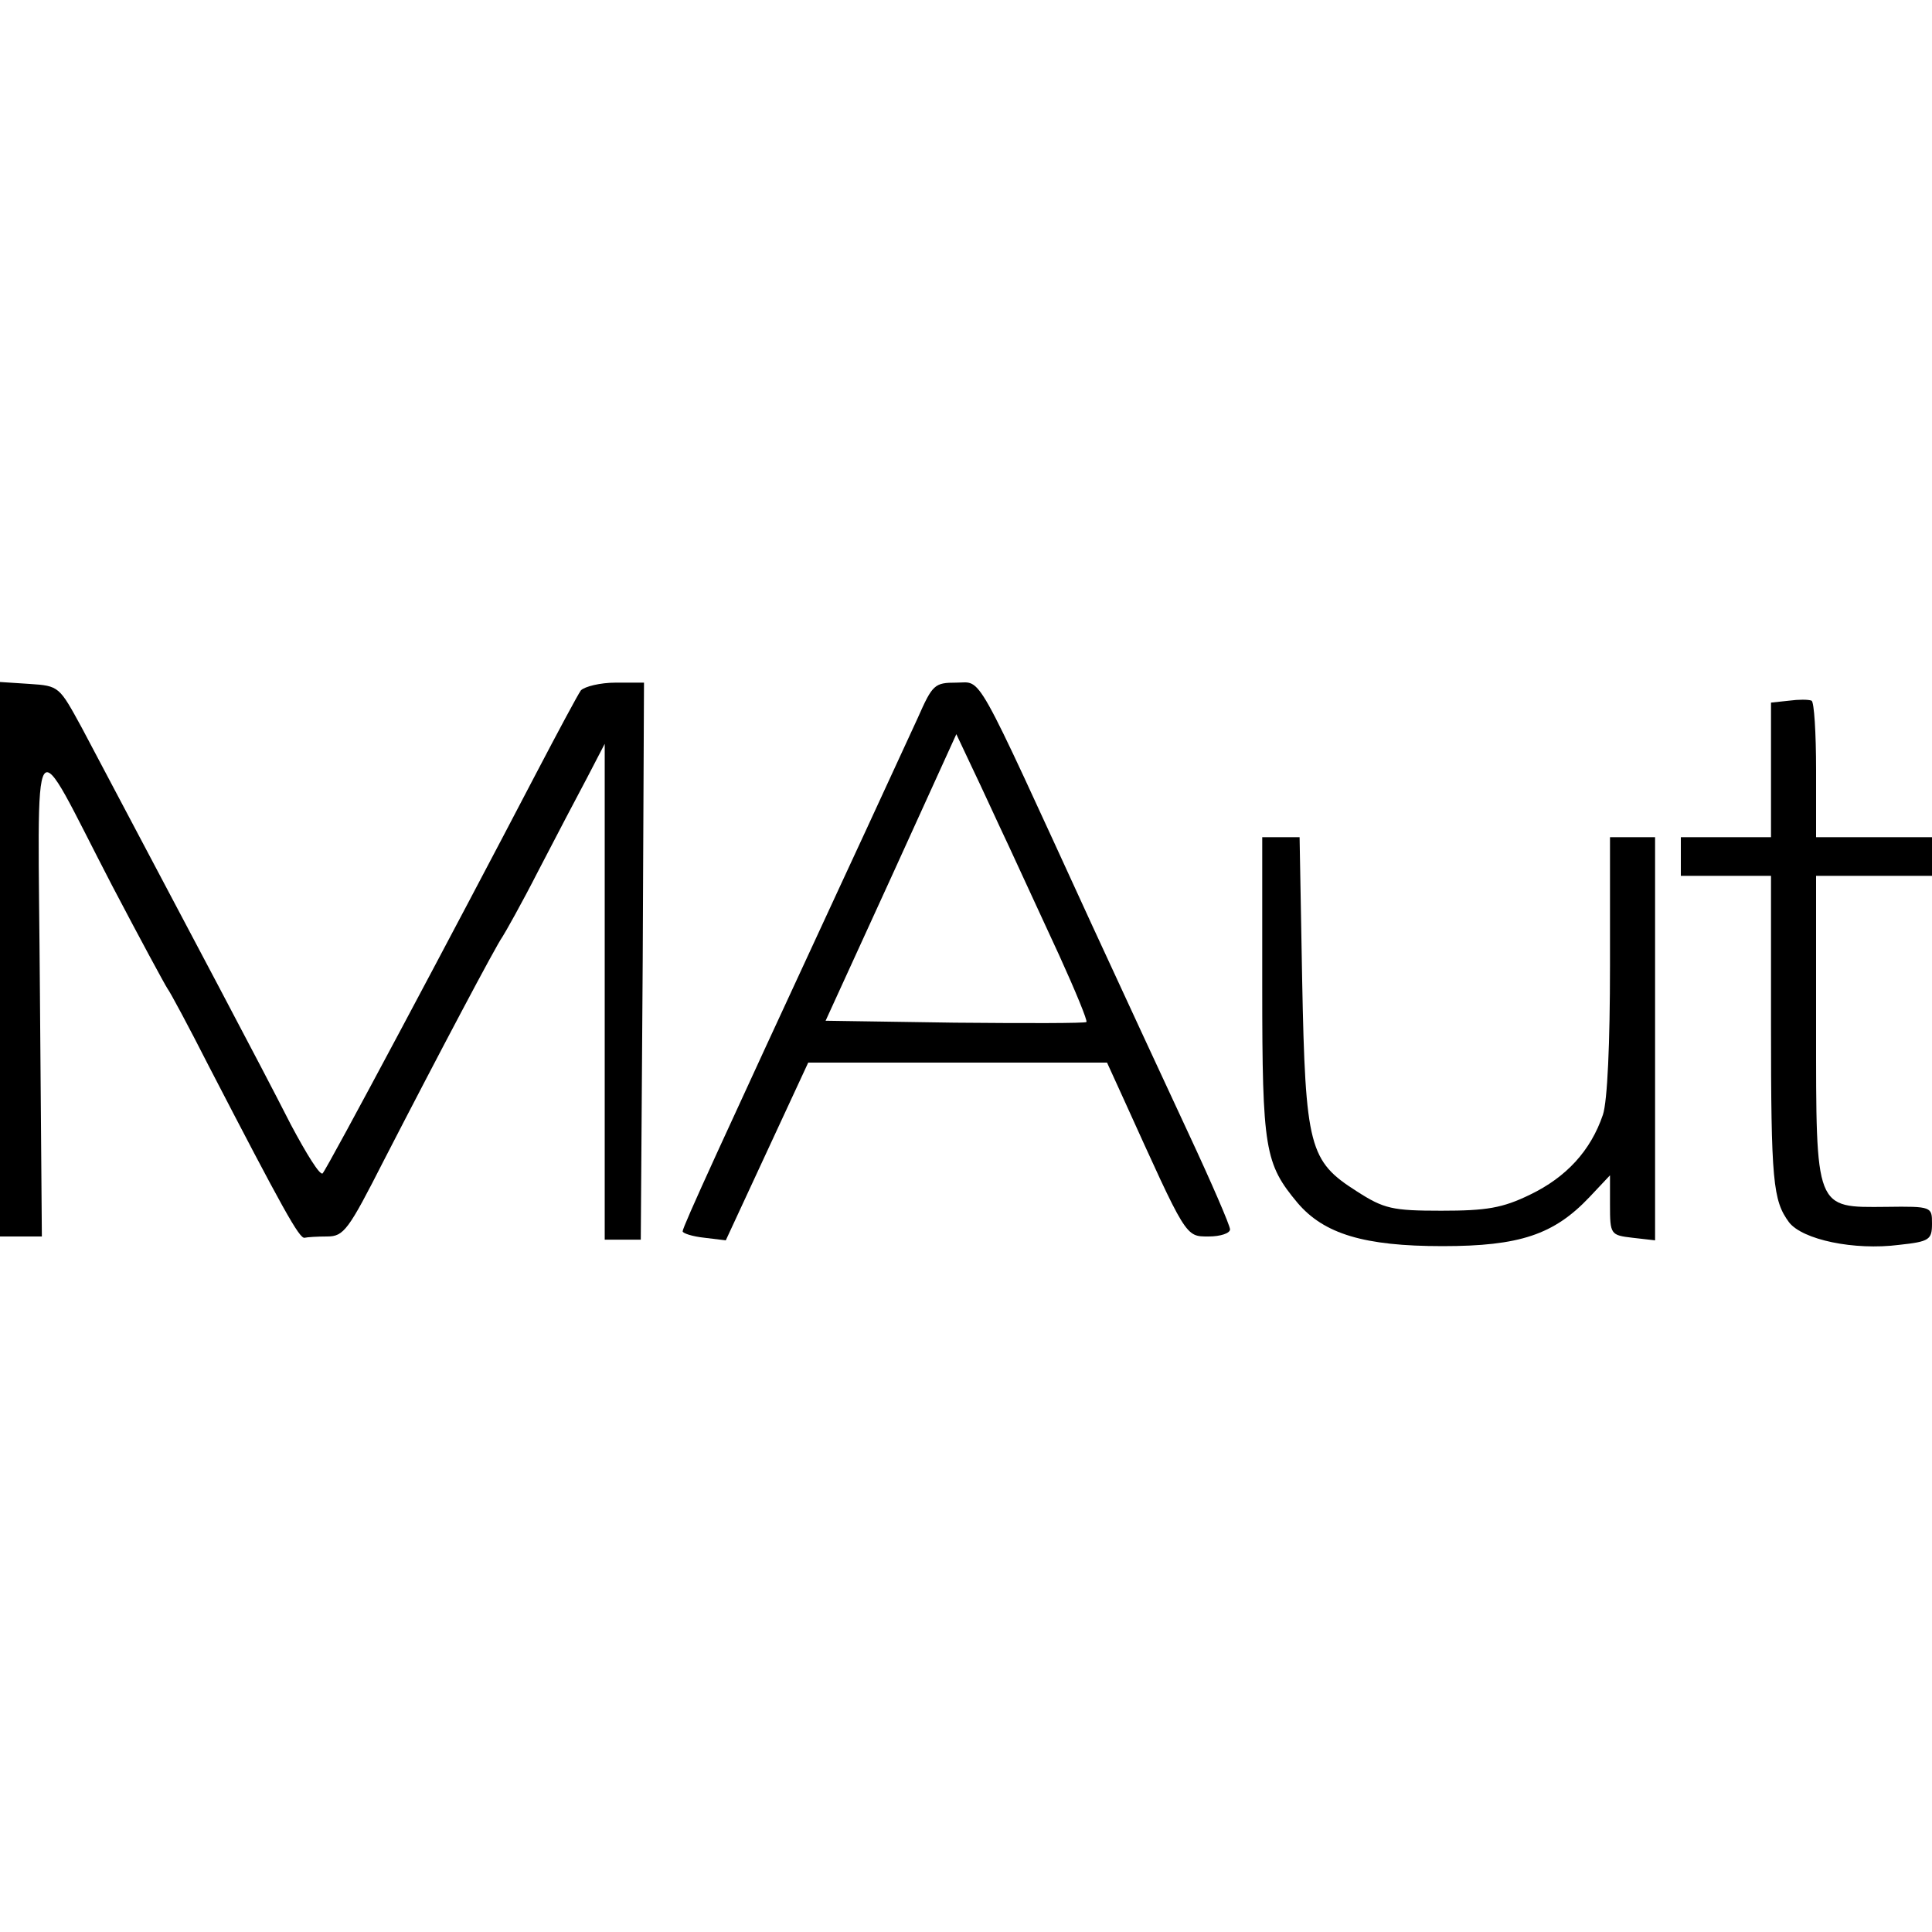
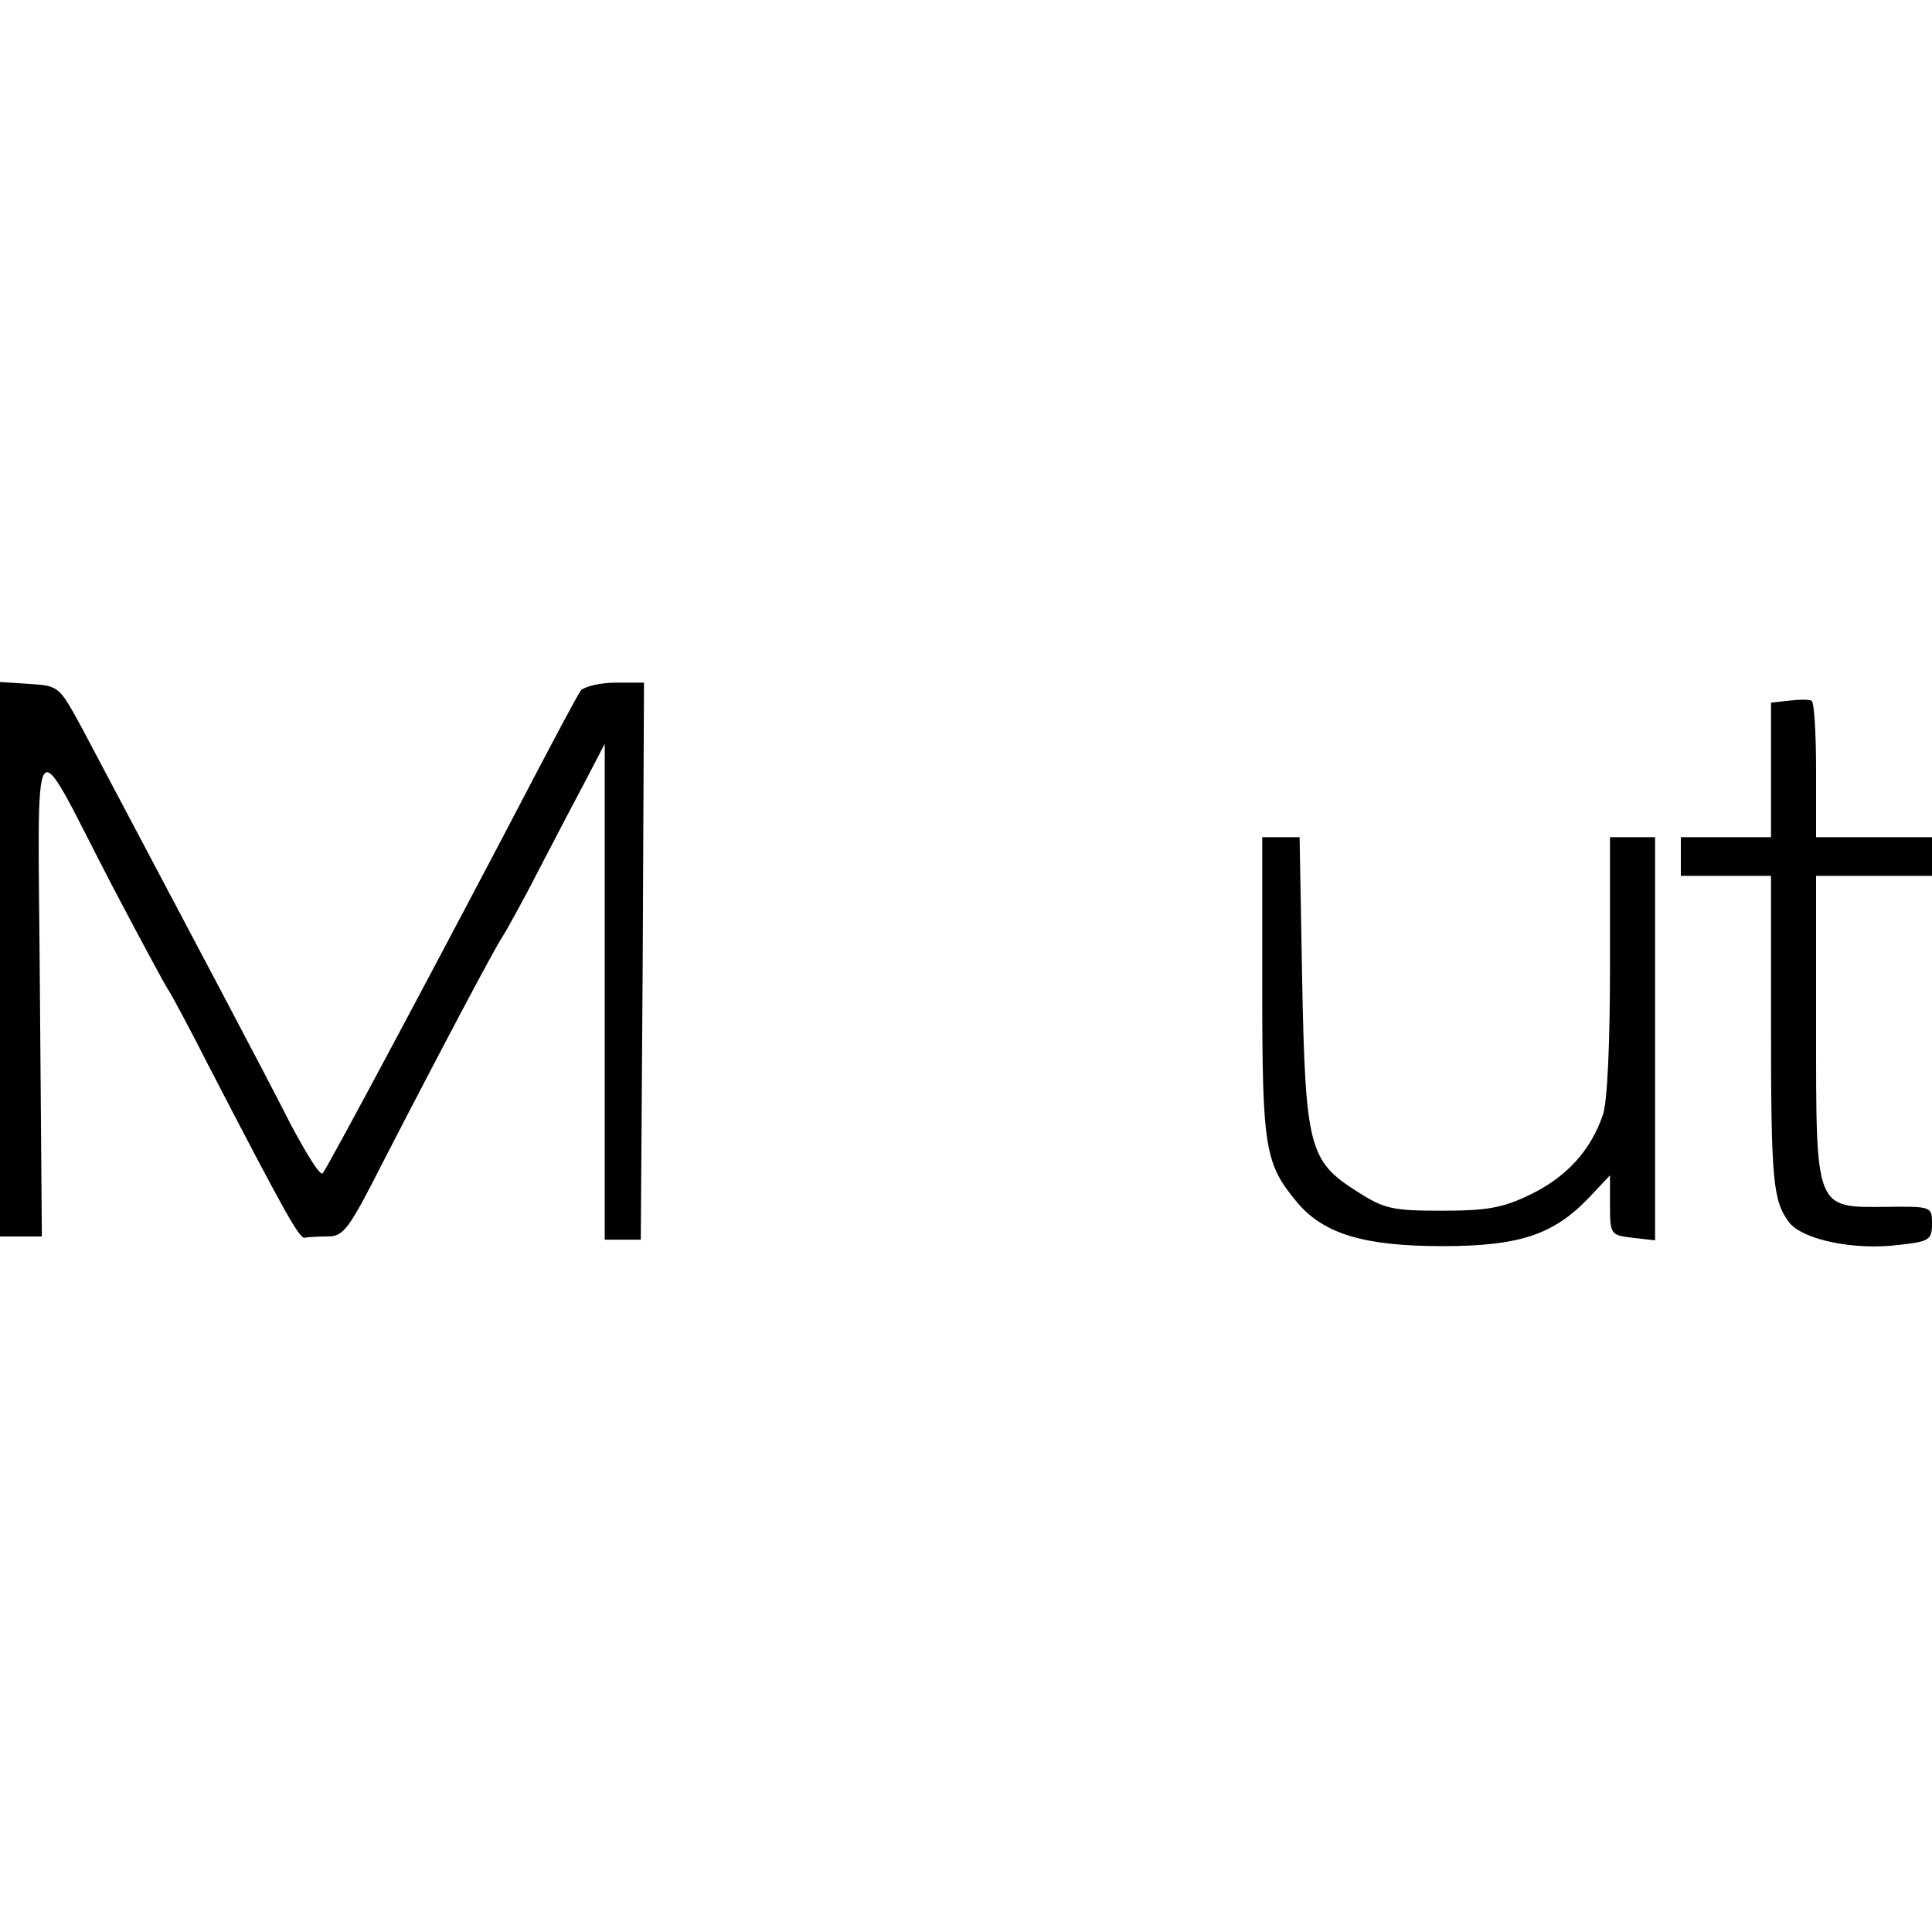
<svg xmlns="http://www.w3.org/2000/svg" version="1.0" width="300pt" height="300pt" viewBox="0 0 300 300" preserveAspectRatio="xMidYMid meet">
  <g transform="translate(0,300) scale(0.1,-0.1)" fill="#000000" stroke="none">
    <path d="M0 1511 l0 -431 33 0 32 0 -3 377 c-3 437 -17 416 112 168 43 -82 82 -154 86 -160 4 -5 33 -59 64 -120 115 -222 141 -269 149 -267 4 1 20 2 35 2 26 0 33 10 88 118 86 167 175 335 184 347 4 6 30 52 56 103 27 52 61 117 76 145 l27 52 0 -385 0 -385 28 0 28 0 3 433 2 432 -44 0 c-24 0 -48 -6 -54 -12 -5 -7 -36 -65 -69 -128 -131 -251 -324 -613 -332 -622 -4 -4 -25 30 -49 75 -53 104 -141 269 -325 617 -35 64 -35 65 -81 68 l-46 3 0 -430z" />
-     <path d="M1425 1885 c-14 -30 -68 -148 -121 -262 -181 -391 -244 -528 -244 -535 0 -3 15 -8 34 -10 l33 -4 64 138 64 138 232 0 232 0 26 -57 c98 -216 95 -213 132 -213 18 0 33 5 33 11 0 6 -29 73 -64 148 -35 75 -103 222 -151 326 -185 403 -169 375 -210 375 -34 0 -37 -3 -60 -55z m142 -200 c18 -39 53 -115 78 -169 25 -55 44 -101 42 -103 -2 -2 -94 -2 -205 -1 l-200 3 102 223 101 222 25 -53 c14 -29 39 -84 57 -122z" />
    <path d="M2778 1912 l-28 -3 0 -105 0 -104 -70 0 -70 0 0 -30 0 -30 70 0 70 0 0 -229 c0 -246 3 -275 28 -309 21 -27 101 -44 171 -35 47 5 51 8 51 33 0 26 0 27 -71 26 -111 -1 -109 -6 -109 280 l0 234 90 0 90 0 0 30 0 30 -90 0 -90 0 0 104 c0 58 -3 106 -7 108 -5 2 -20 2 -35 0z" />
    <path d="M1960 1466 c0 -251 4 -273 55 -334 41 -48 103 -67 225 -67 120 0 173 18 228 76 l32 34 0 -46 c0 -46 1 -47 35 -51 l35 -4 0 313 0 313 -35 0 -35 0 0 -199 c0 -121 -4 -211 -11 -232 -19 -56 -57 -97 -113 -124 -43 -21 -68 -25 -138 -25 -76 0 -89 3 -131 30 -74 47 -80 68 -85 328 l-4 222 -29 0 -29 0 0 -234z" />
  </g>
</svg>